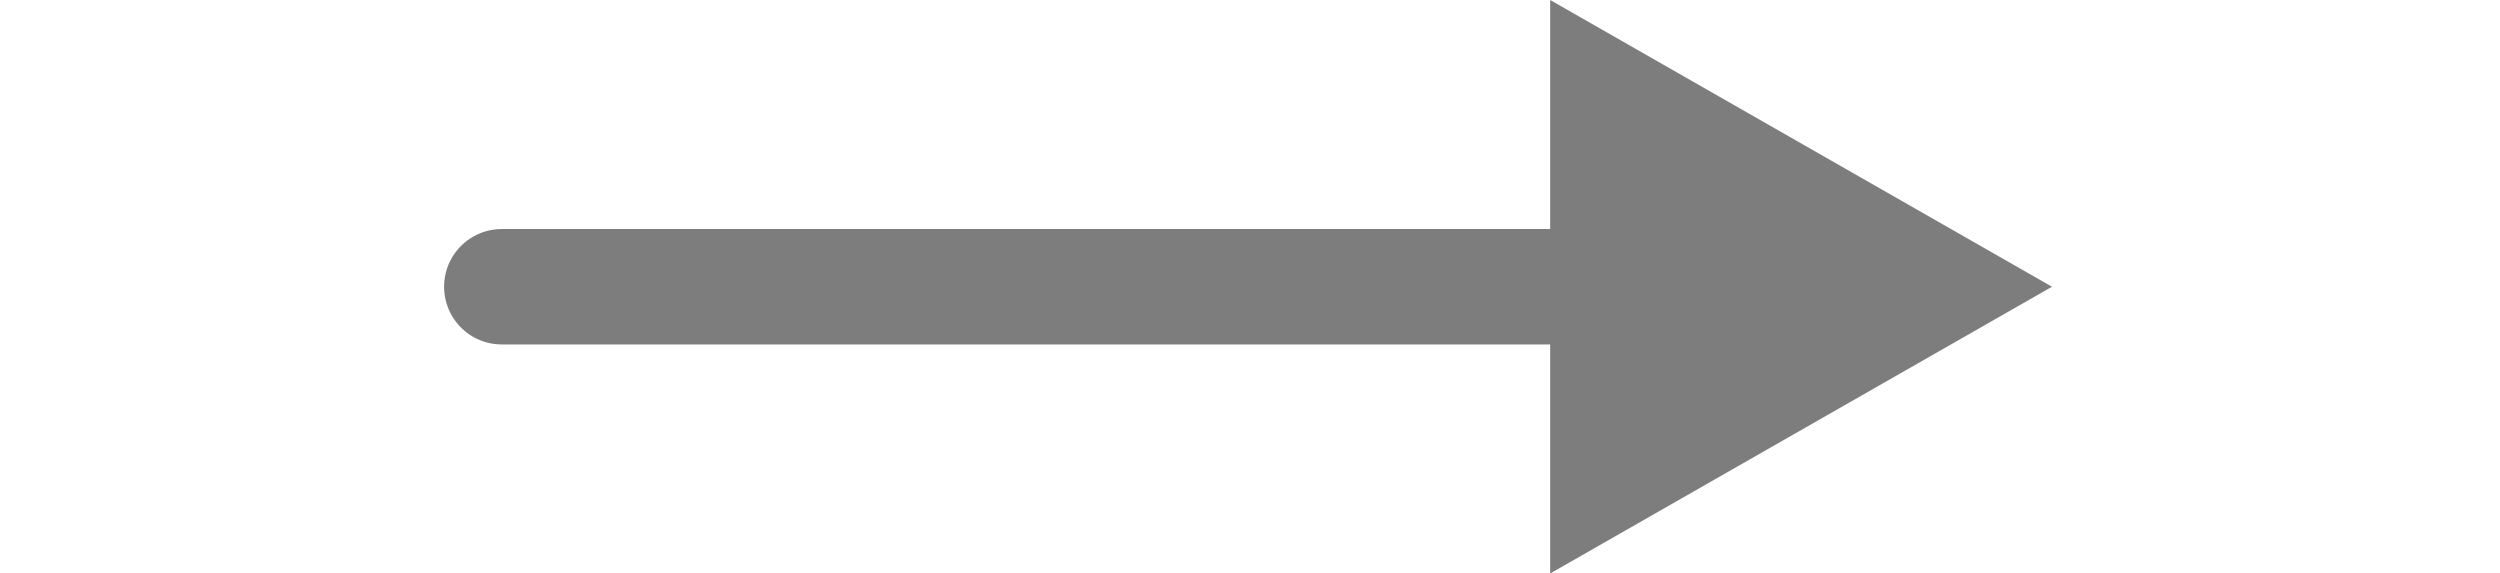
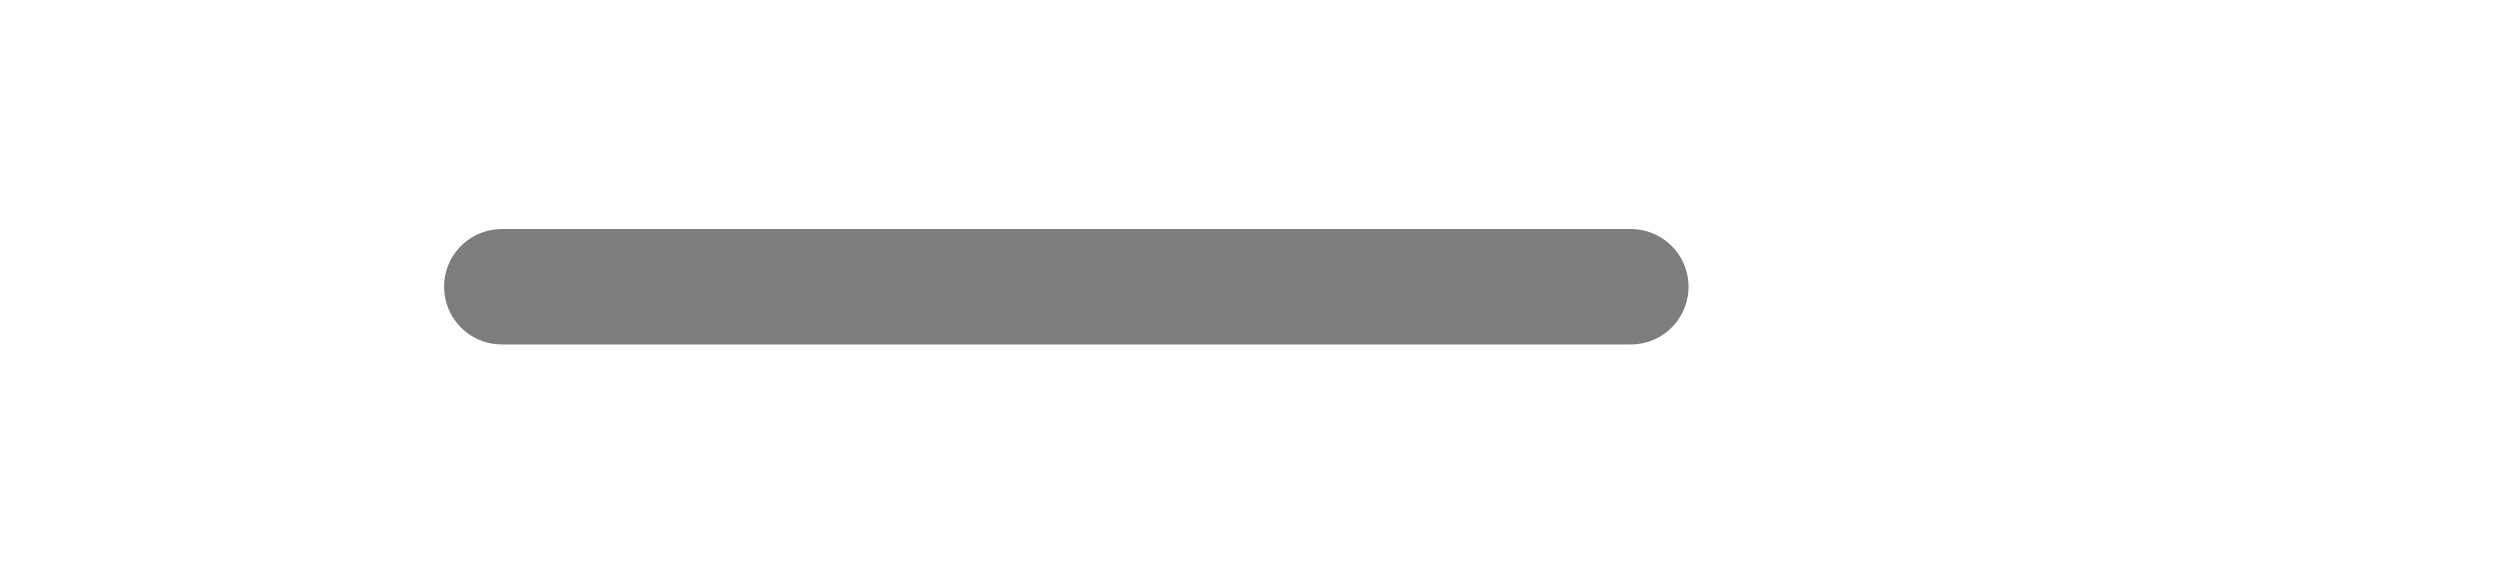
<svg xmlns="http://www.w3.org/2000/svg" version="1.1" id="レイヤー_1" x="0px" y="0px" width="27.9px" height="6.4px" viewBox="0 0 27.9 6.4" style="enable-background:new 0 0 27.9 6.4;" xml:space="preserve">
  <style type="text/css">
	.st0{fill:none;stroke:#7D7D7D;stroke-width:1.288;stroke-linecap:round;stroke-linejoin:round;}
	.st1{fill:#7D7D7D;}
</style>
  <g id="レイヤー_2_1_">
    <g id="レイヤー_1-2">
      <g>
        <line class="st0" x1="5.6" y1="3.2" x2="18.2" y2="3.2" />
-         <polygon class="st1" points="17.3,6.4 22.9,3.2 17.3,0    " />
      </g>
    </g>
  </g>
</svg>